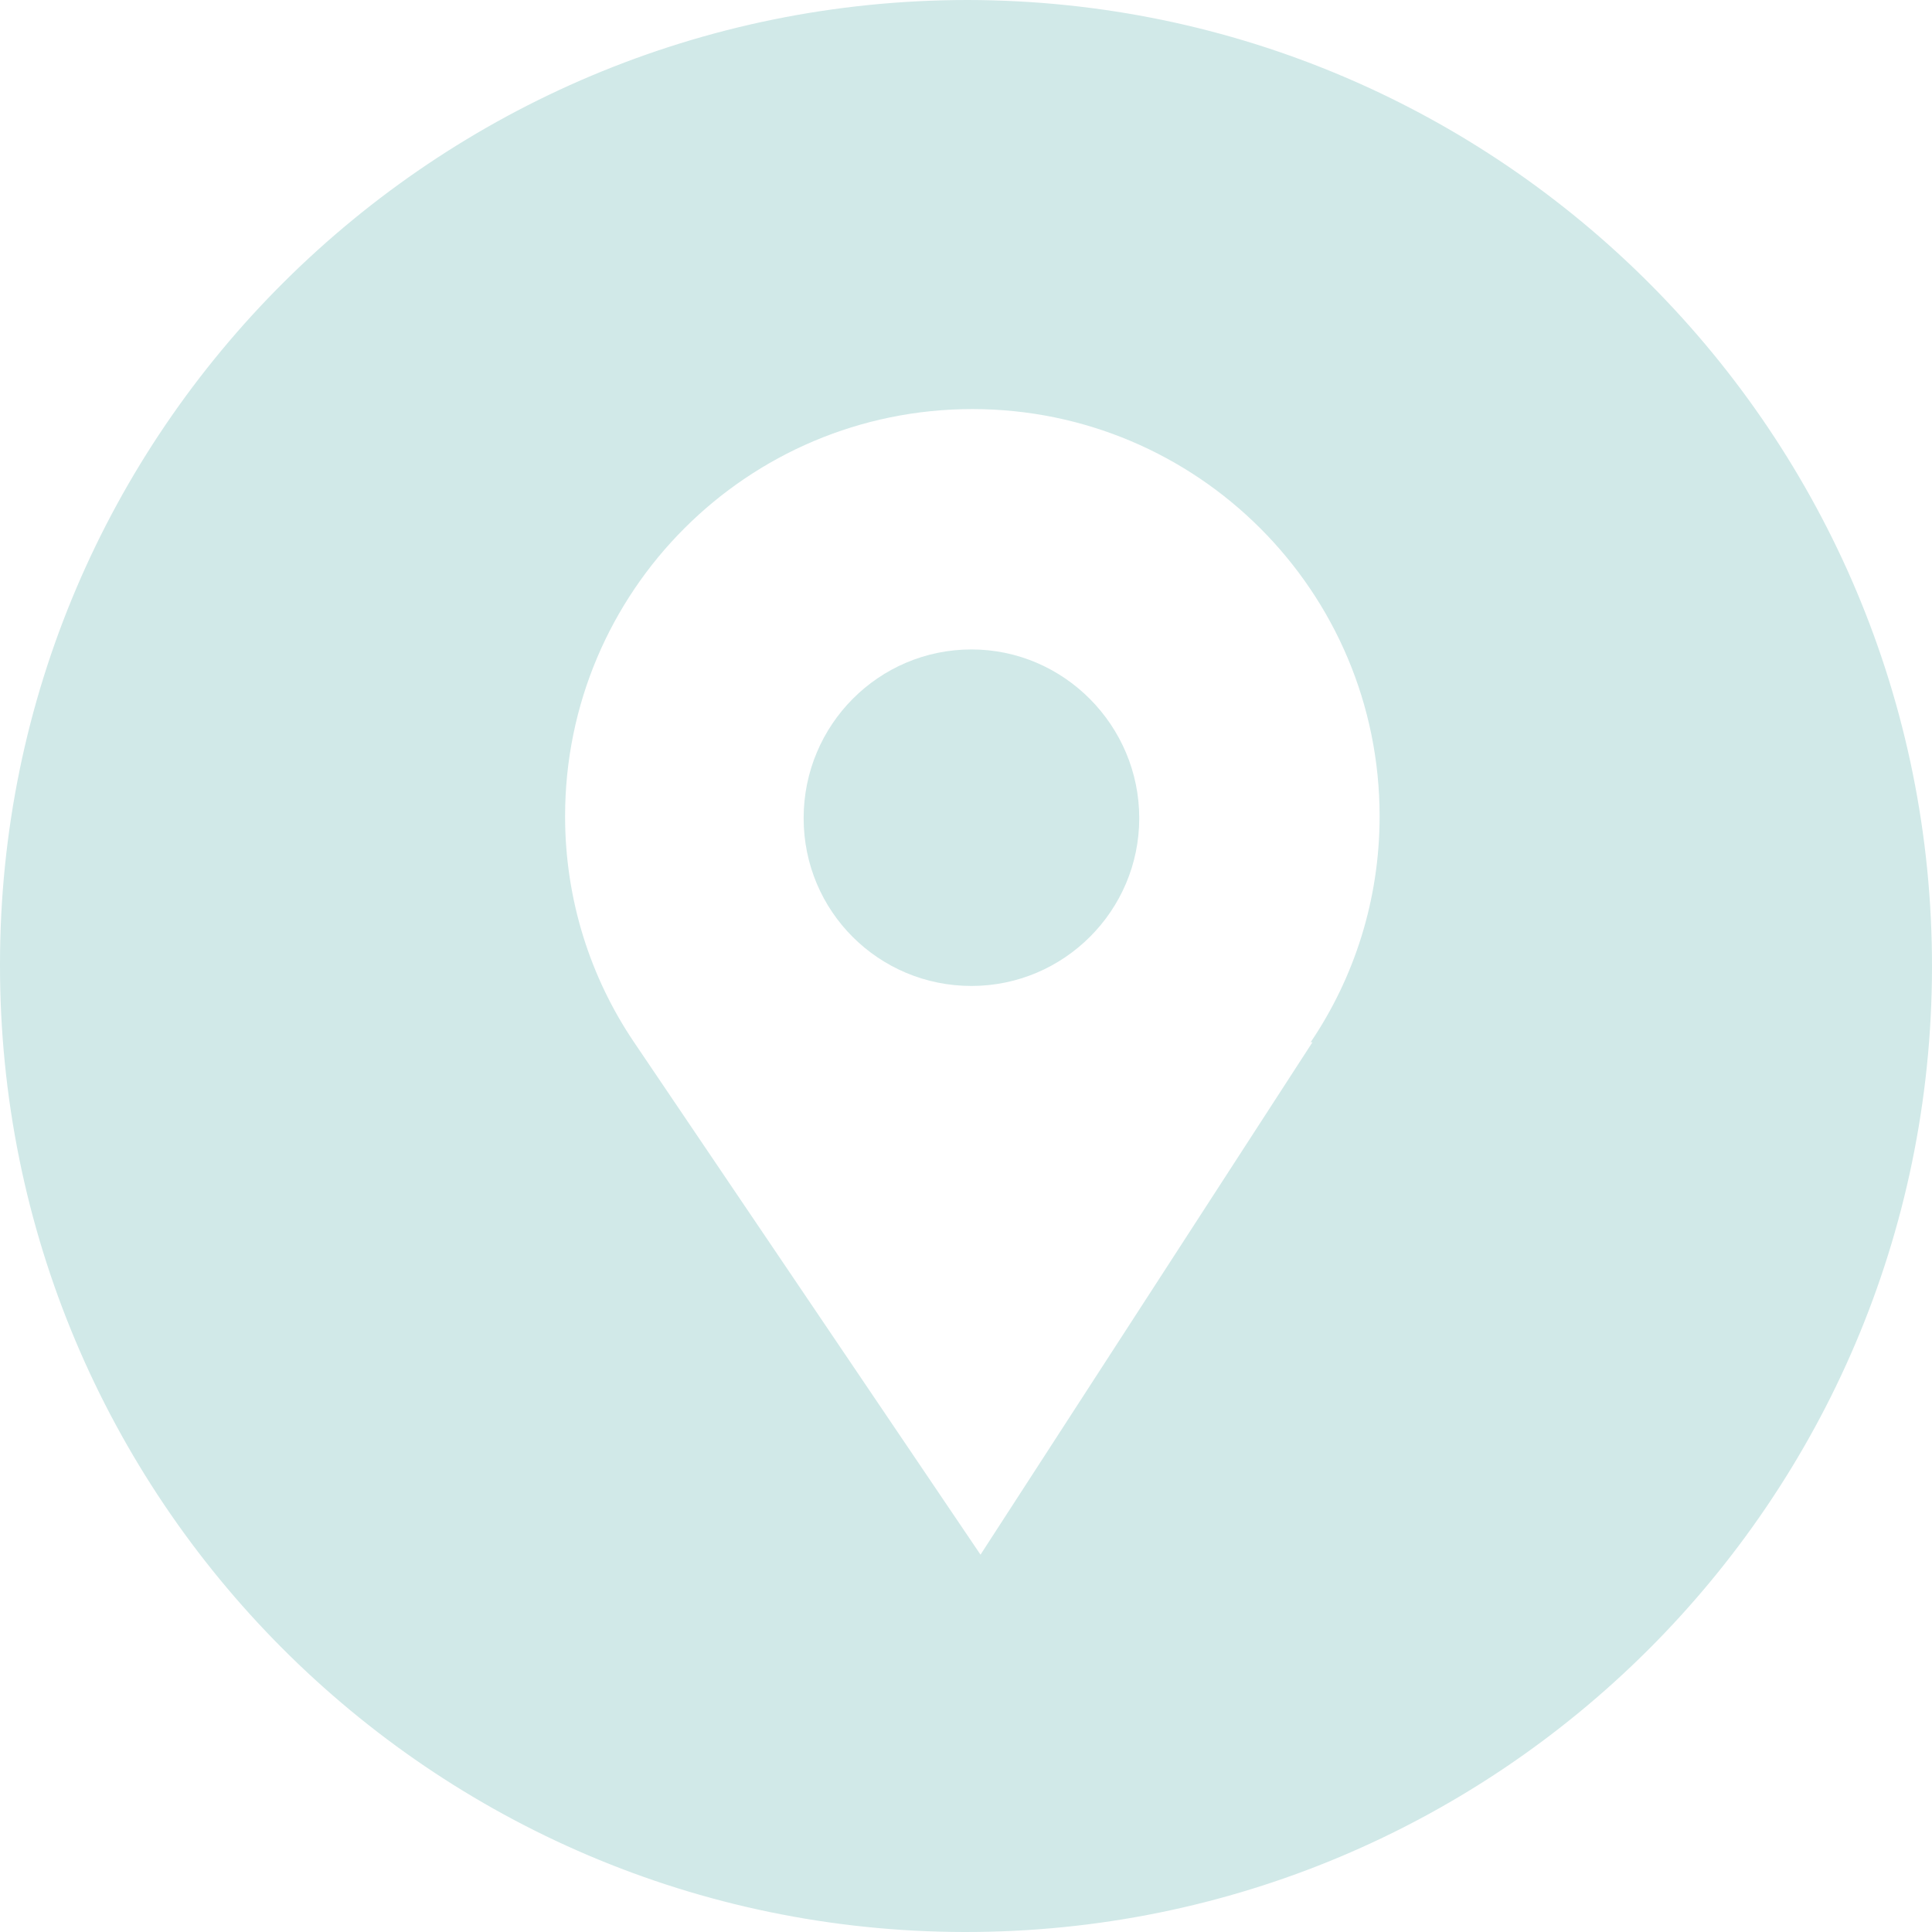
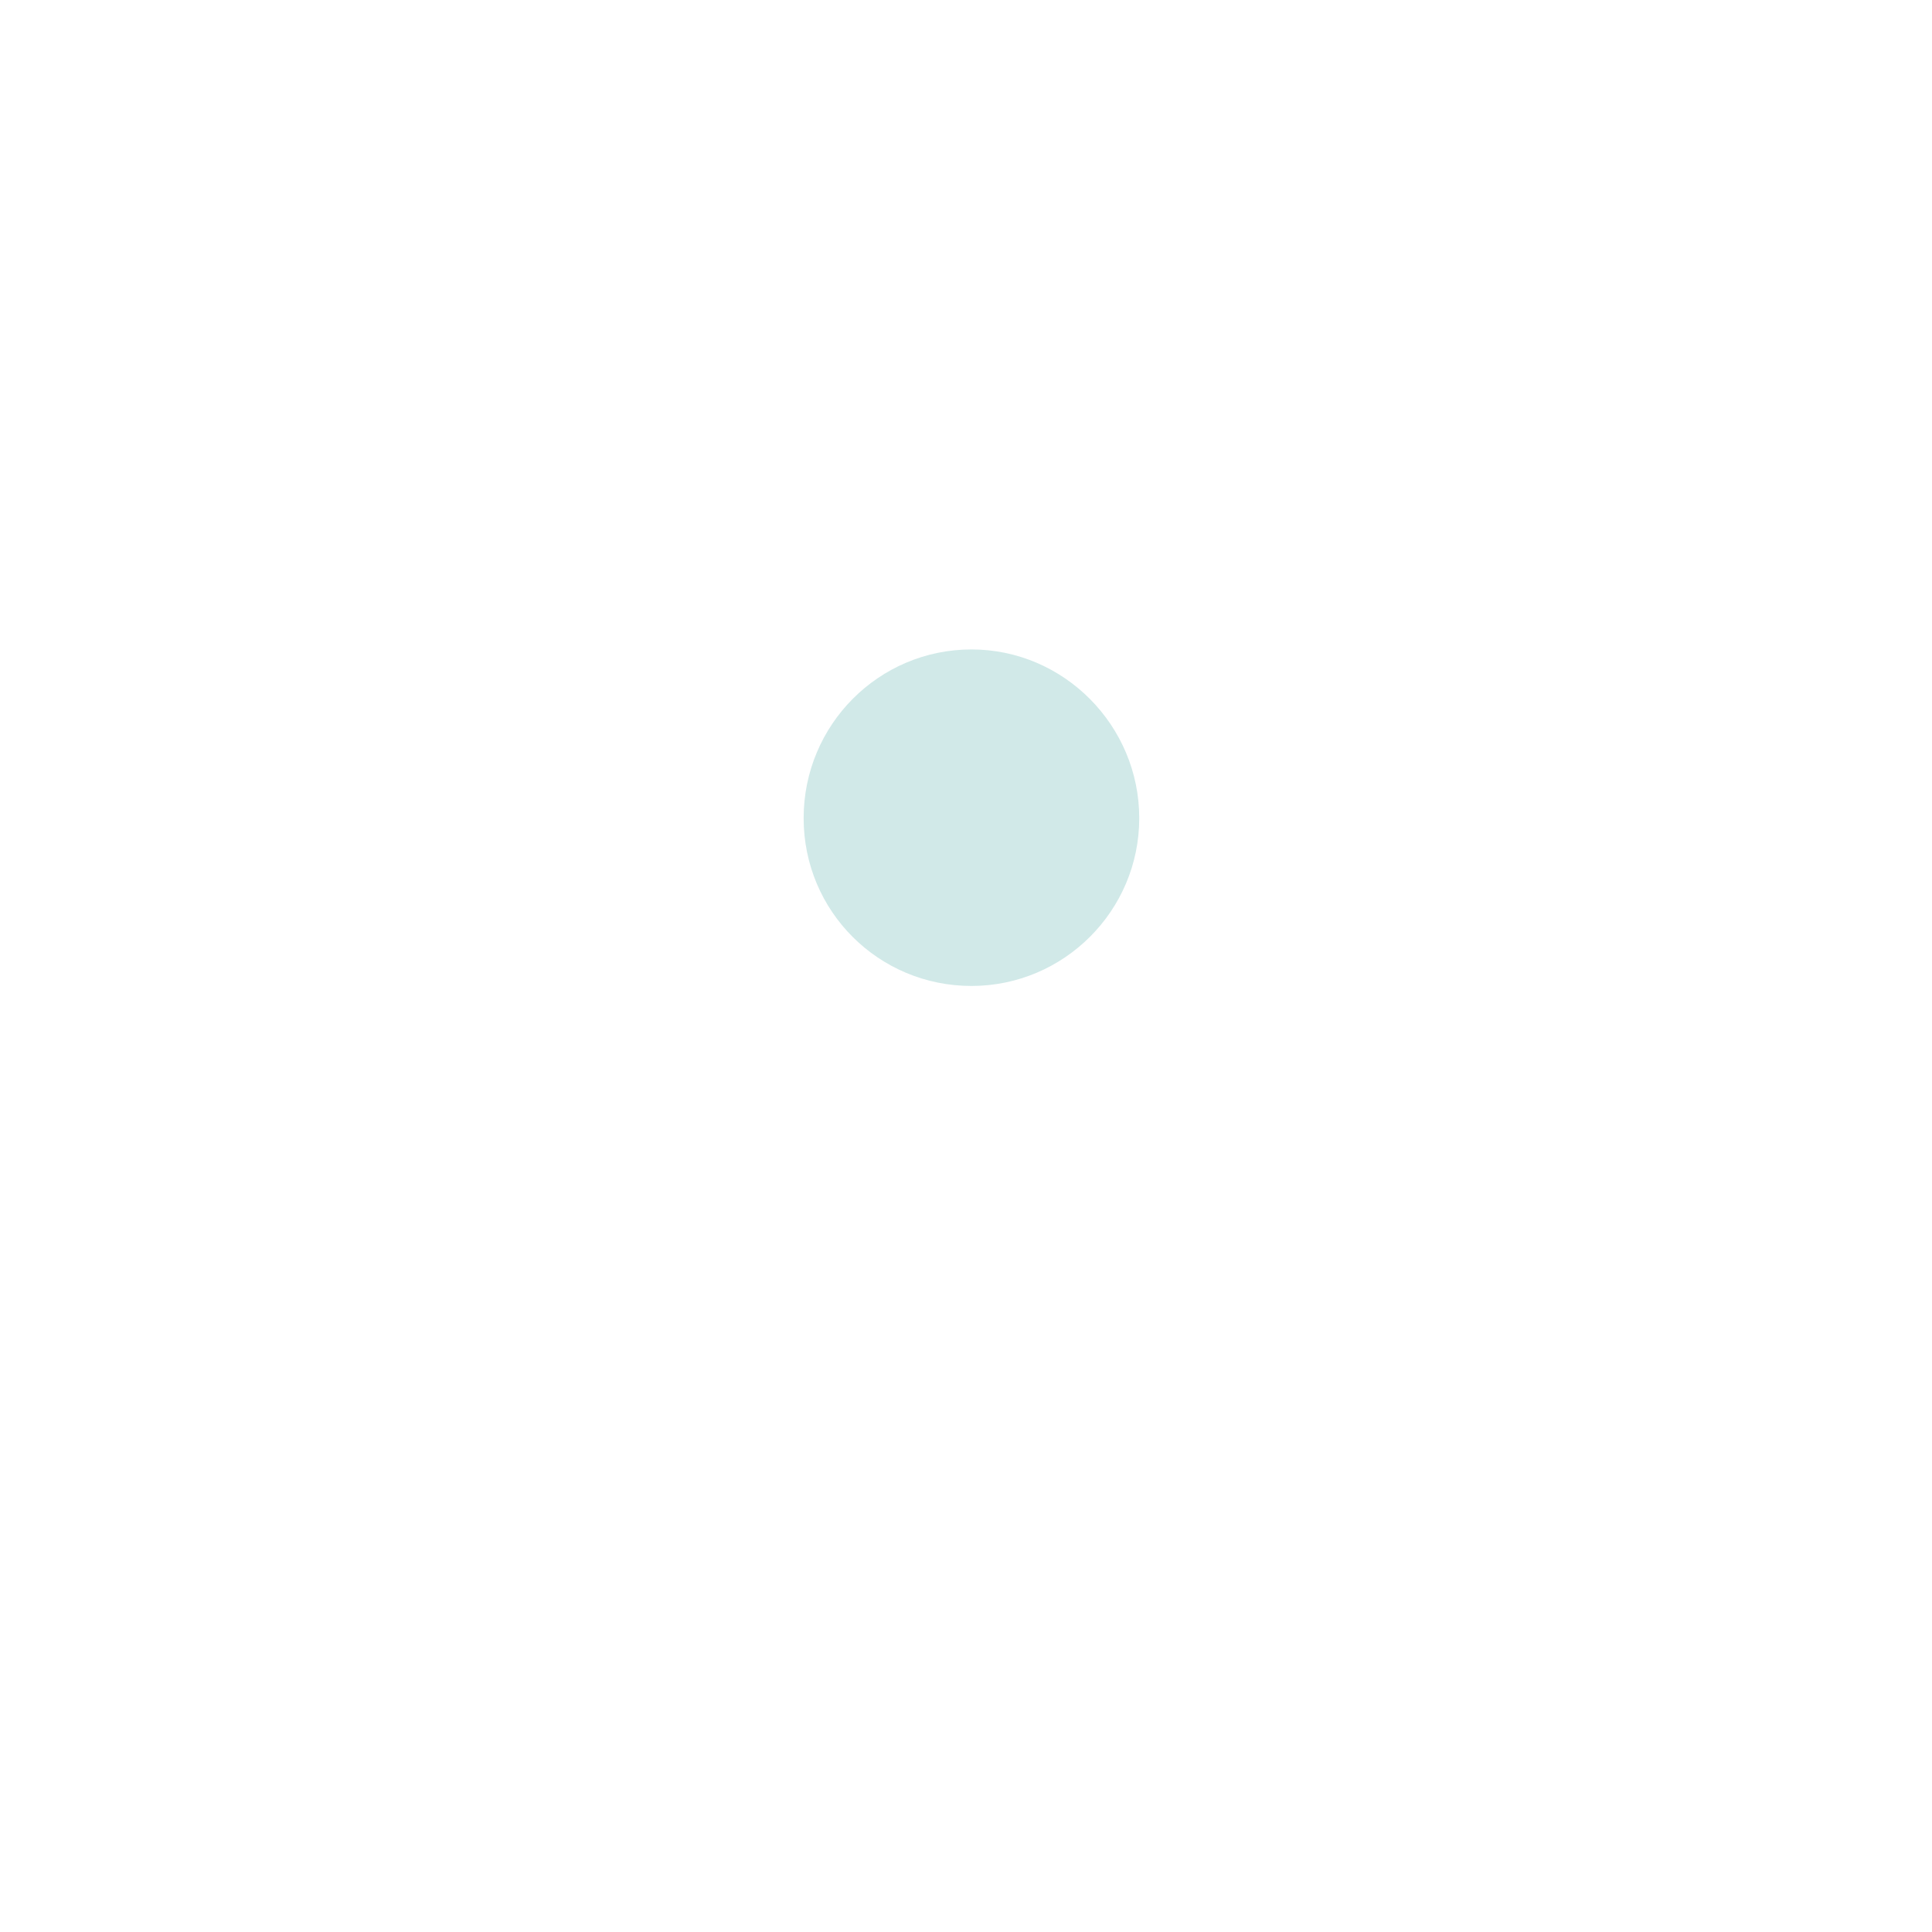
<svg xmlns="http://www.w3.org/2000/svg" id="a" viewBox="0 0 21.3 21.3">
  <defs>
    <style>.b{fill:#d1e9e8;}</style>
  </defs>
  <path class="b" d="M10.71,7.16c-1.02,0-1.85,.83-1.85,1.86s.83,1.85,1.85,1.85,1.85-.83,1.85-1.85-.83-1.86-1.85-1.86Z" />
-   <path class="b" d="M10.67,0C4.79,0,0,4.75,0,10.63c-.01,5.88,4.75,10.66,10.63,10.67,5.88,.01,10.66-4.75,10.67-10.63C21.31,4.79,16.55,.01,10.67,0Zm3.8,11.49l-3.66,5.65-3.82-5.65h0c-.48-.71-.76-1.57-.76-2.49,0-2.48,2.01-4.49,4.49-4.49s4.49,2.01,4.49,4.49c0,.92-.28,1.78-.76,2.49h.02Z" />
</svg>